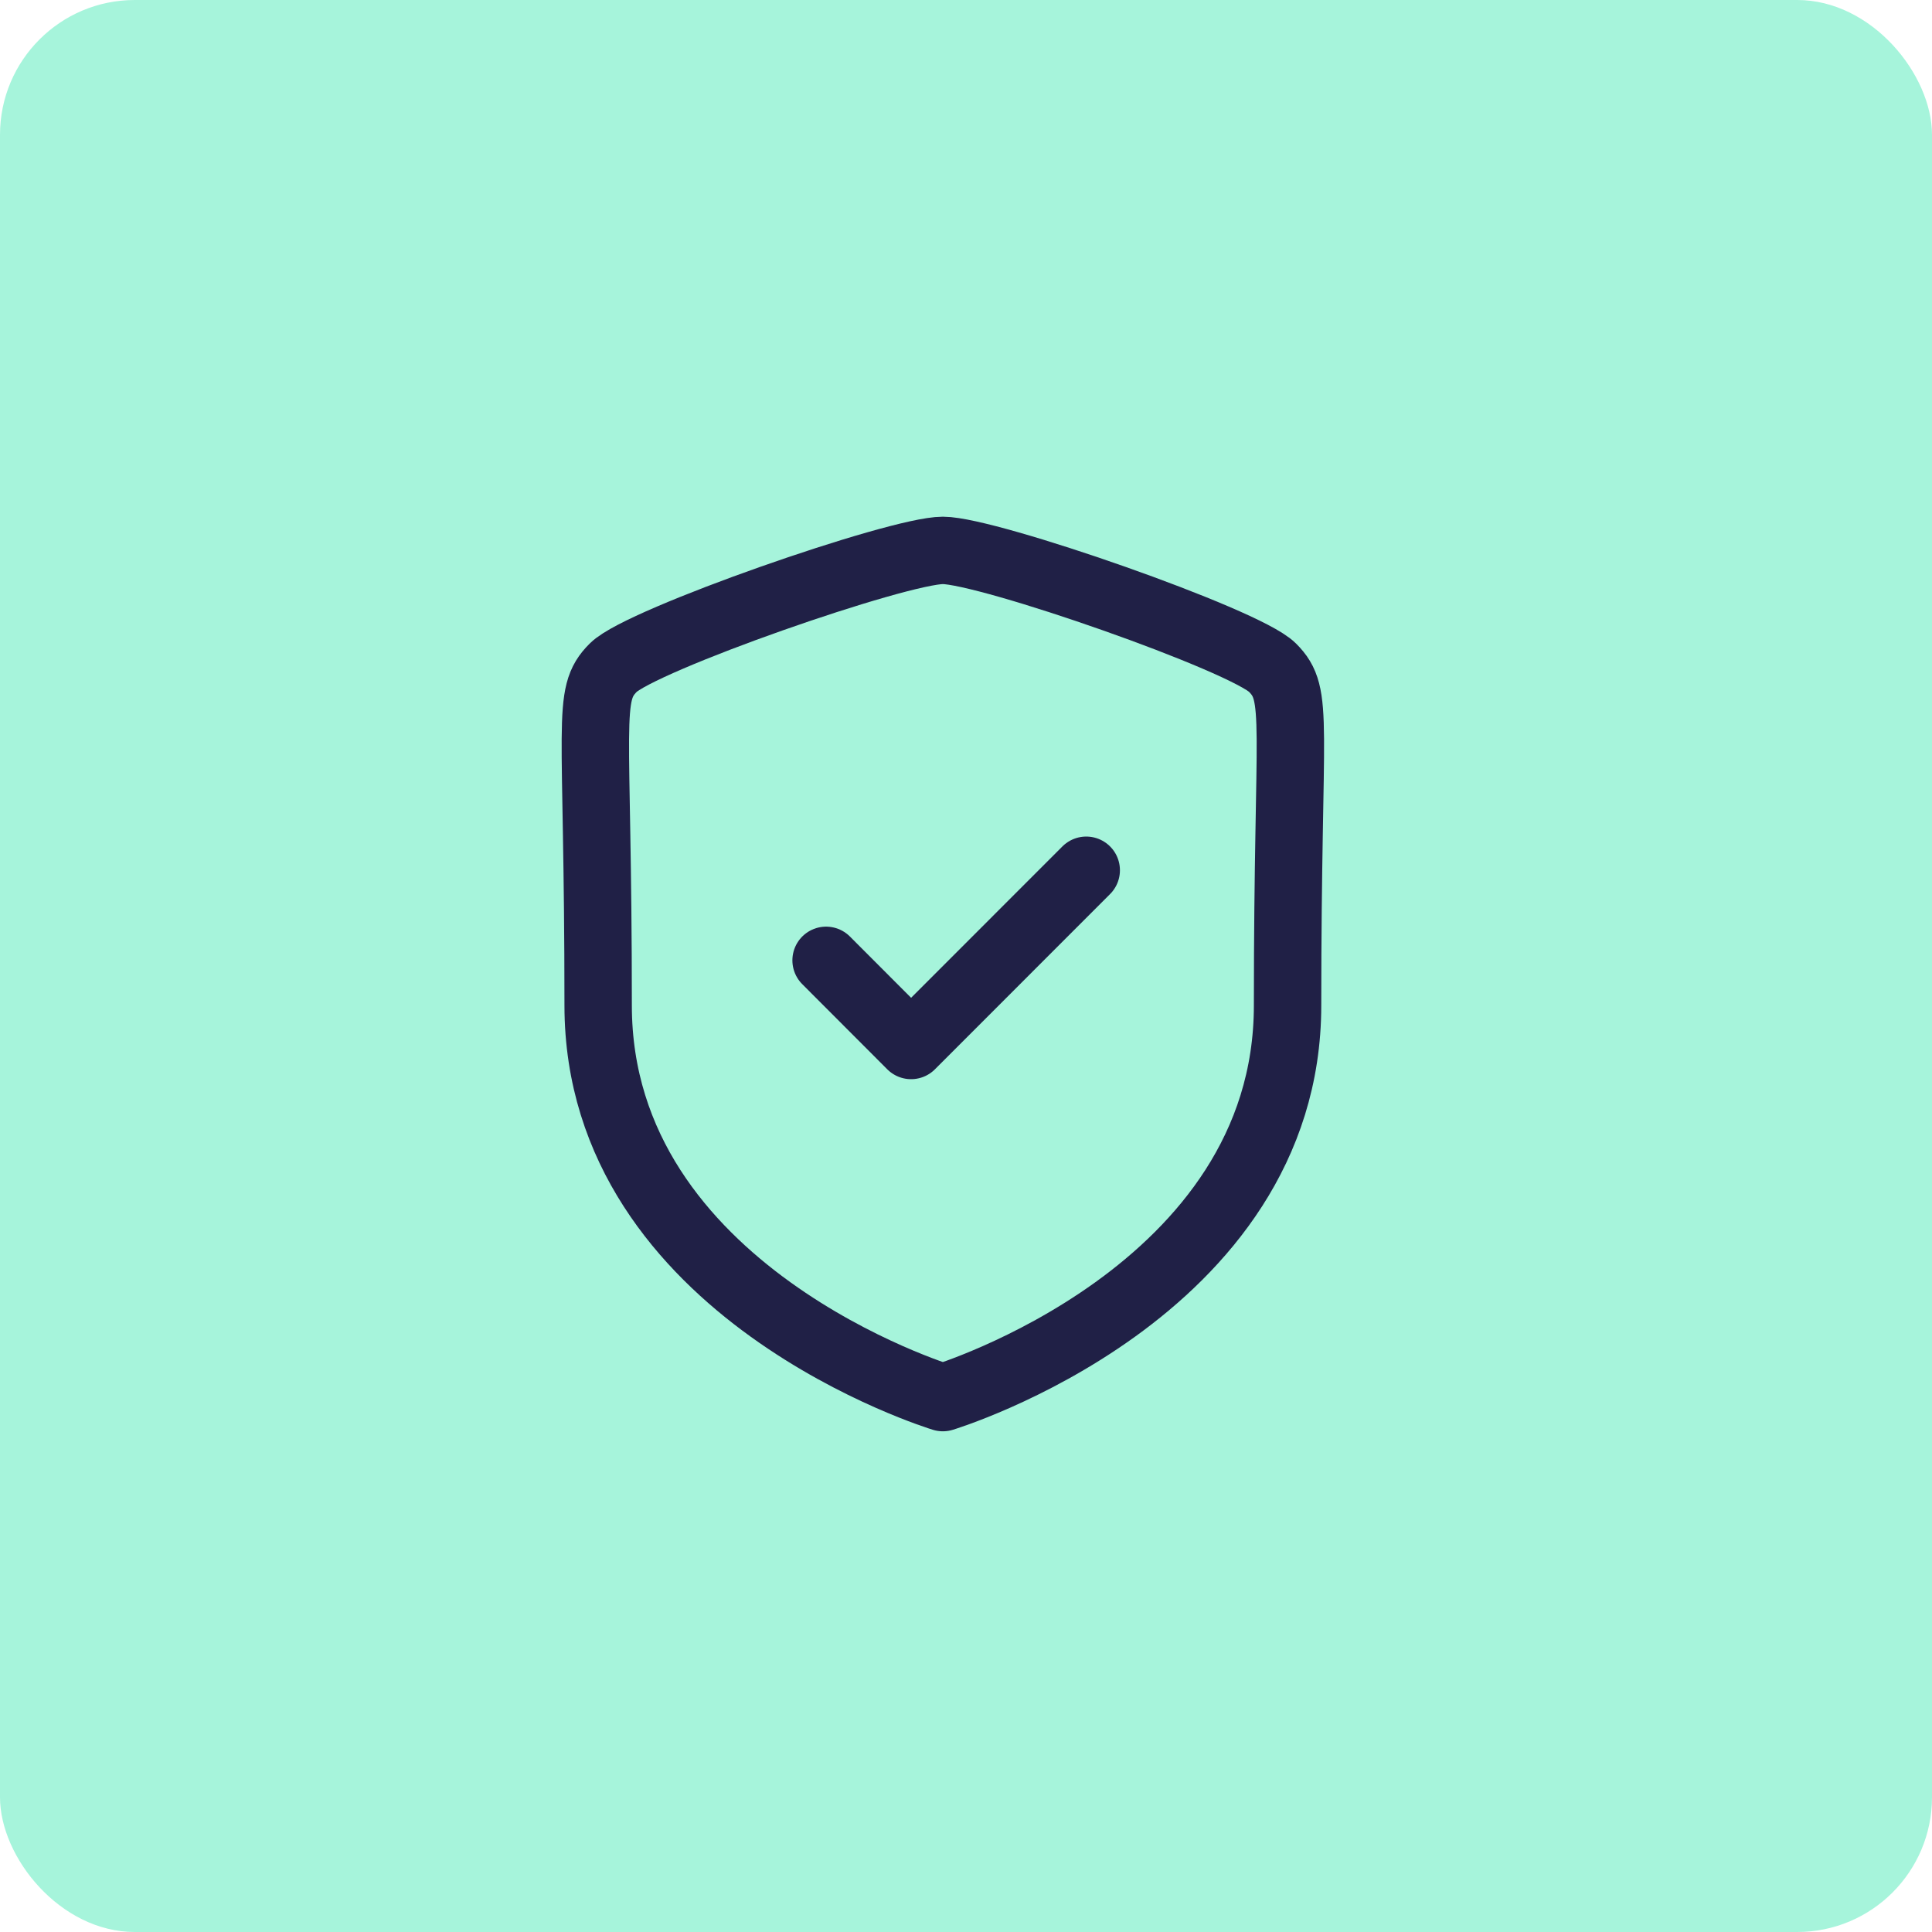
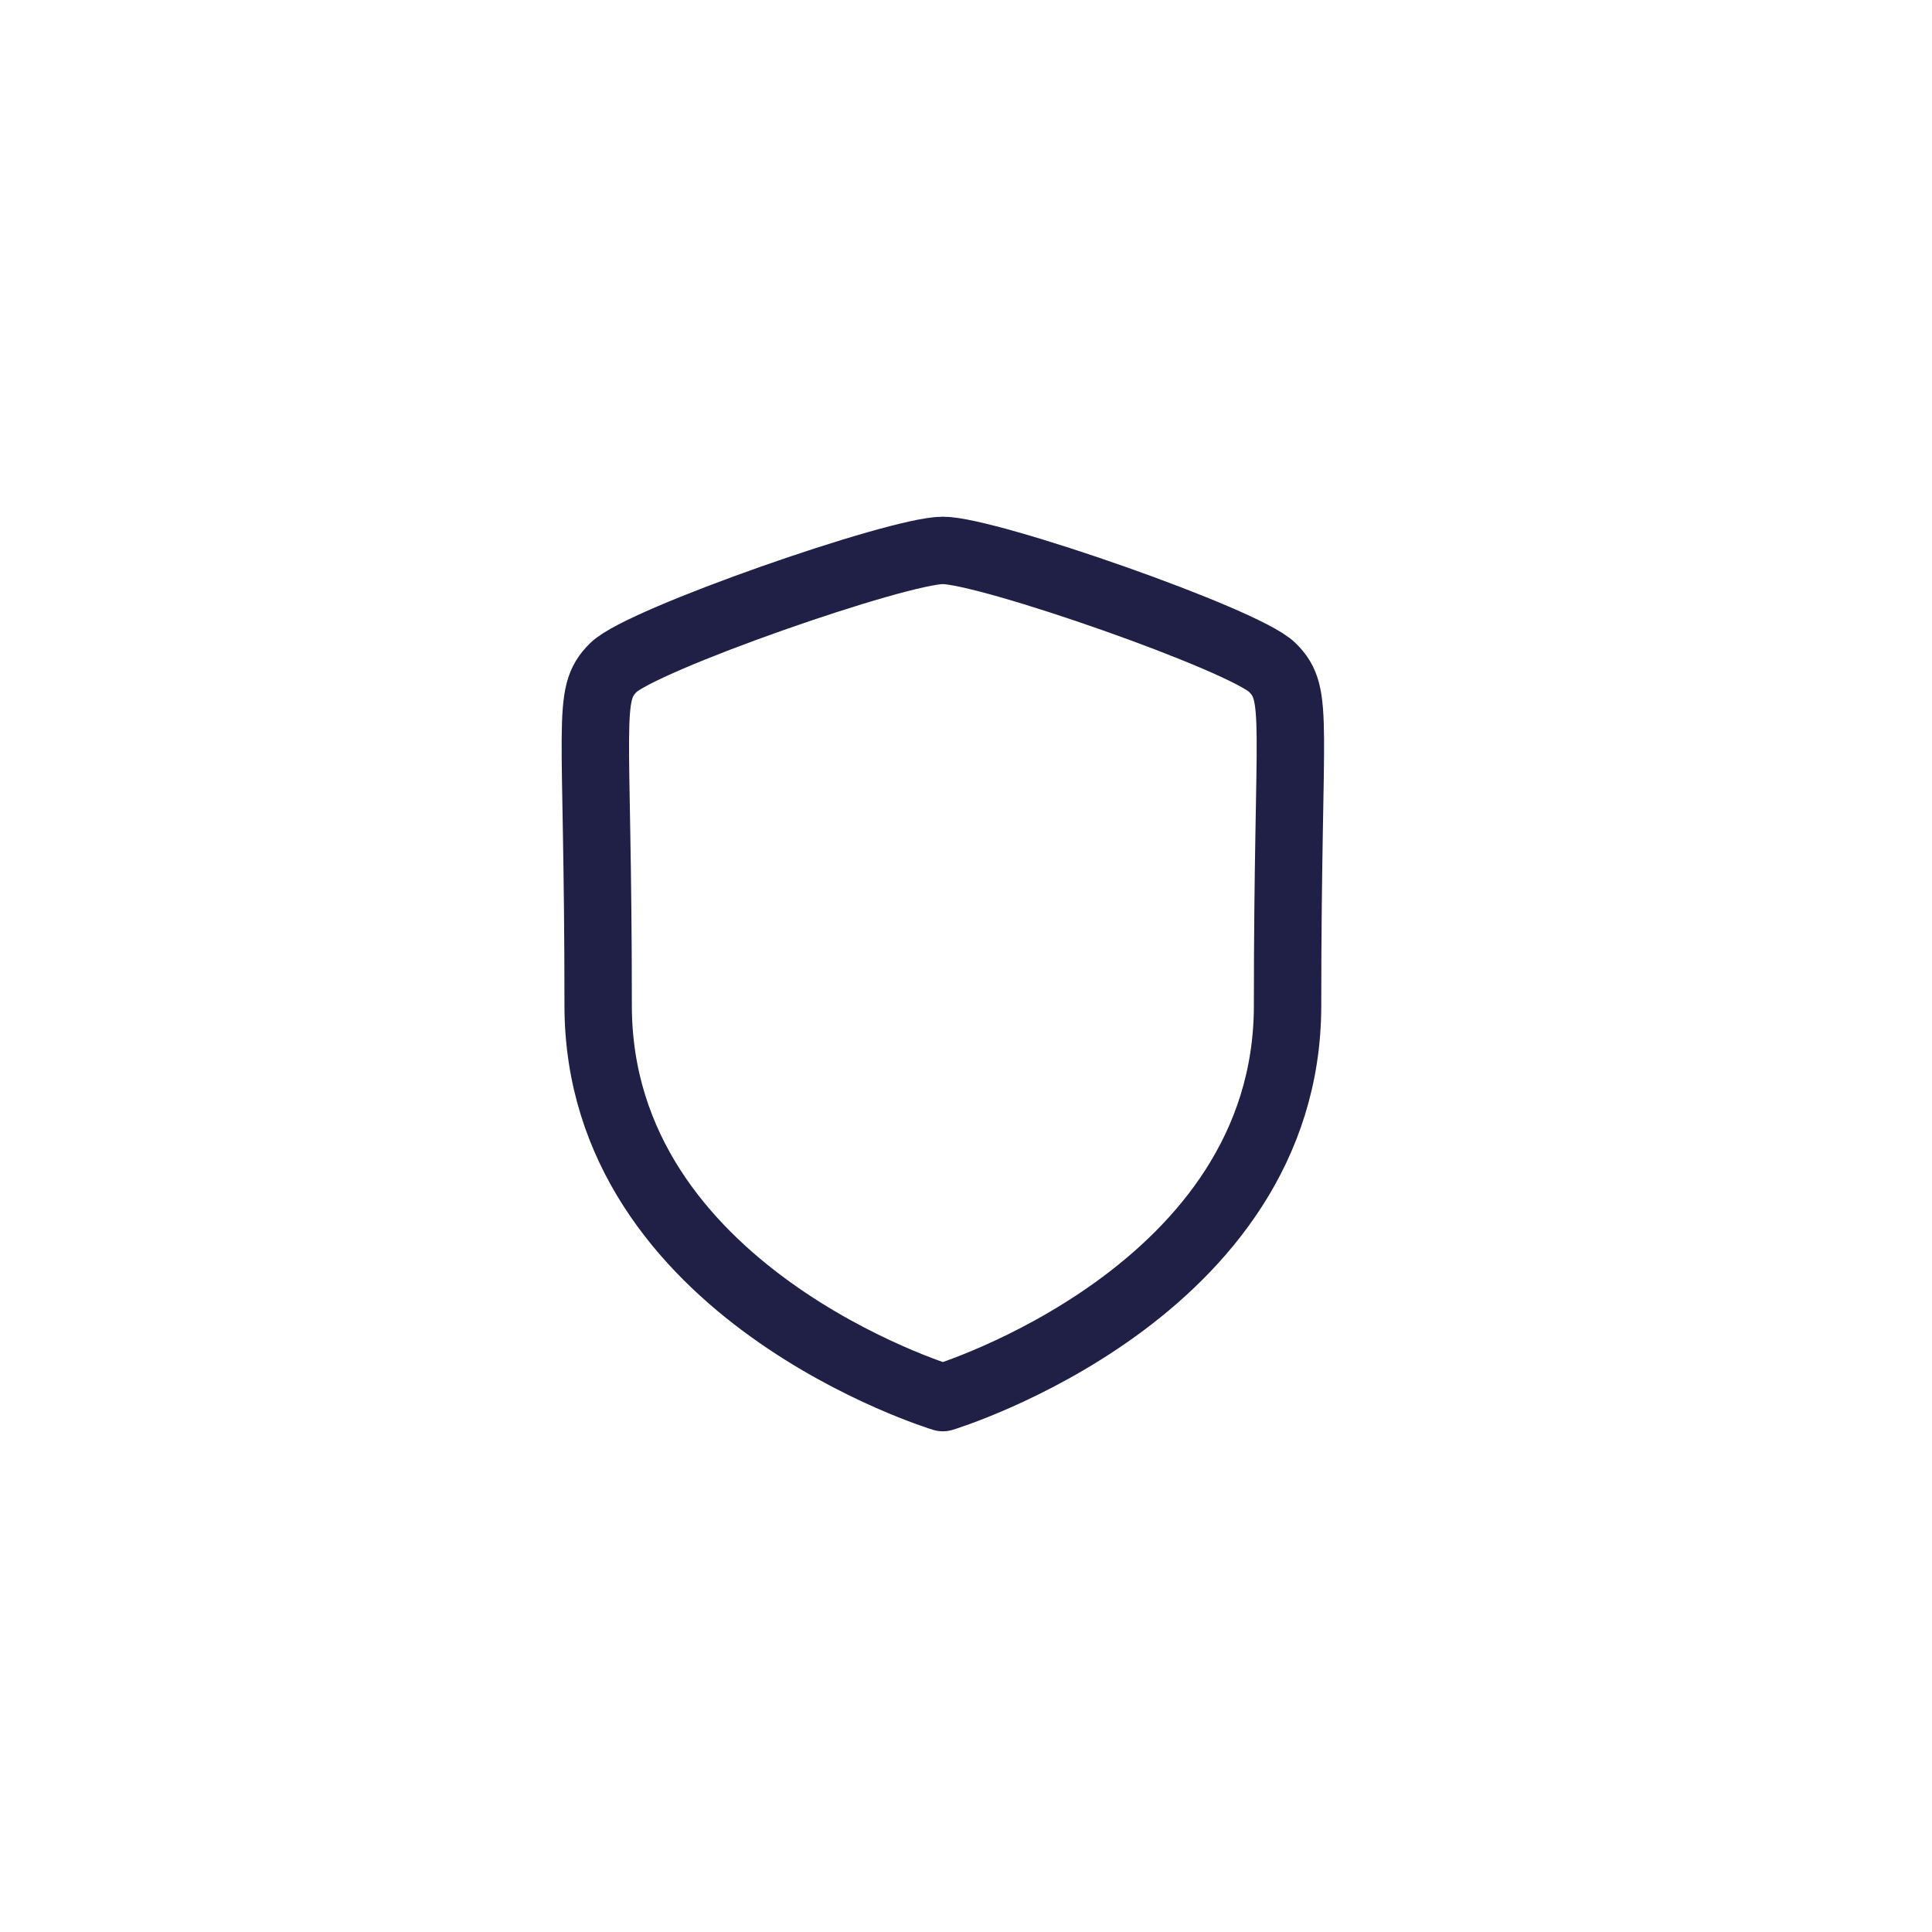
<svg xmlns="http://www.w3.org/2000/svg" width="43" height="43" viewBox="0 0 43 43" fill="none">
-   <rect width="43" height="43" rx="3" fill="#A6F4DB" />
  <path fill-rule="evenodd" clip-rule="evenodd" d="M20.985 31.106C20.985 31.106 28.657 28.783 28.657 22.379C28.657 15.974 28.935 15.474 28.32 14.858C27.704 14.242 21.991 12.25 20.985 12.25C19.979 12.25 14.266 14.242 13.651 14.858C13.035 15.474 13.313 15.974 13.313 22.379C13.313 28.783 20.985 31.106 20.985 31.106Z" stroke="#202046" stroke-width="1.5" stroke-linecap="round" stroke-linejoin="round" />
-   <path d="M18.386 21.374L20.278 23.269L24.176 19.369" stroke="#202046" stroke-width="1.5" stroke-linecap="round" stroke-linejoin="round" />
</svg>